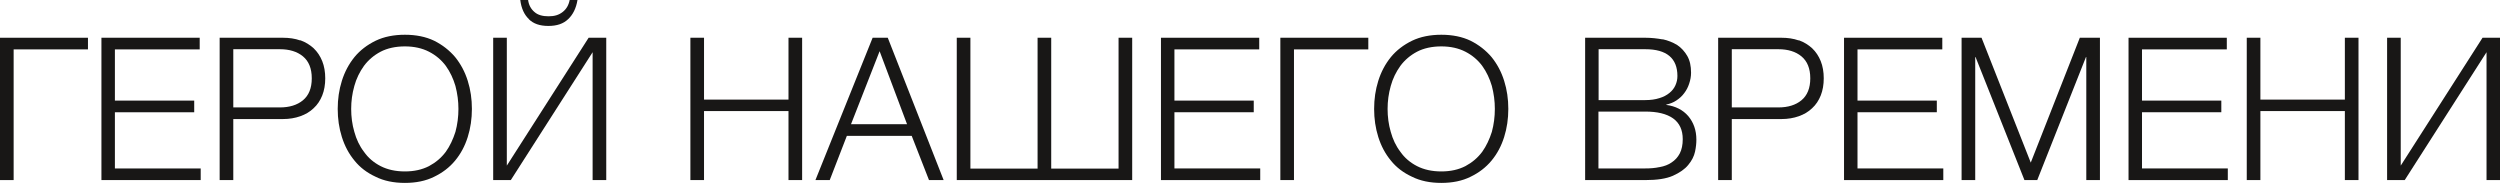
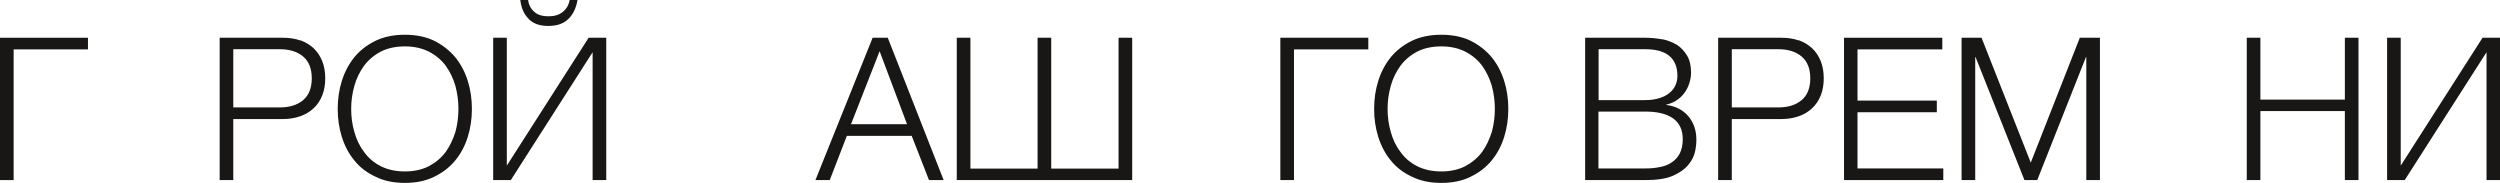
<svg xmlns="http://www.w3.org/2000/svg" id="_Слой_2" data-name="Слой 2" viewBox="0 0 150.35 11">
  <defs>
    <style> .cls-1 { fill: #181716; } </style>
  </defs>
  <g id="_Слой_1-2" data-name="Слой 1">
    <g>
      <path class="cls-1" d="M.82,2.96v7.87H0V2.27H5.29v.7H.82Z" />
-       <path class="cls-1" d="M6.91,2.96v3.09h4.77v.7H6.91v3.38h5.16v.7H6.1V2.27h5.91v.7H6.91Z" />
      <path class="cls-1" d="M18.06,2.42c.31,.11,.58,.28,.8,.48,.23,.22,.4,.48,.52,.78,.12,.3,.18,.65,.18,1.03s-.06,.73-.18,1.03c-.12,.3-.29,.56-.52,.77-.23,.22-.49,.37-.8,.48-.31,.11-.66,.17-1.04,.17h-2.99v3.67h-.82V2.27h3.8c.38,0,.73,.05,1.04,.16Zm.16,3.61c.35-.29,.53-.73,.53-1.32s-.18-1.03-.53-1.32c-.35-.29-.82-.43-1.38-.43h-2.81v3.5h2.81c.56,0,1.03-.14,1.38-.43Z" />
      <path class="cls-1" d="M22.59,10.63c-.52-.24-.94-.56-1.27-.97-.34-.41-.59-.88-.76-1.42-.17-.54-.25-1.1-.25-1.69s.08-1.15,.25-1.69,.42-1.01,.76-1.43c.34-.41,.76-.73,1.27-.98,.5-.24,1.09-.36,1.76-.36s1.26,.12,1.76,.36c.5,.25,.92,.58,1.26,.98,.34,.42,.59,.89,.76,1.43s.25,1.1,.25,1.69-.08,1.15-.25,1.69c-.17,.54-.42,1.01-.76,1.42-.34,.41-.76,.73-1.26,.97-.5,.25-1.09,.37-1.76,.37s-1.26-.12-1.76-.37Zm3.21-.64c.41-.22,.74-.5,1.01-.86,.25-.35,.44-.76,.58-1.2,.12-.44,.18-.91,.18-1.38s-.06-.92-.18-1.38c-.13-.44-.32-.85-.58-1.21-.26-.35-.6-.64-1.01-.85s-.89-.32-1.45-.32-1.06,.11-1.46,.32-.74,.5-1,.85c-.26,.36-.46,.77-.58,1.21-.13,.46-.19,.91-.19,1.38s.06,.94,.19,1.38c.12,.44,.31,.85,.58,1.2,.25,.36,.59,.65,1,.86s.9,.32,1.46,.32,1.04-.11,1.45-.32Z" />
      <path class="cls-1" d="M35.4,2.27h1.06V10.83h-.82V3.14l-4.92,7.69h-1.06V2.27h.82v7.69l4.92-7.69Zm-3.59-1.12c-.28-.26-.46-.65-.52-1.15h.47c.04,.3,.17,.54,.38,.72,.2,.18,.49,.26,.85,.26s.62-.08,.85-.26c.22-.17,.36-.41,.42-.72h.47c-.08,.5-.28,.89-.56,1.15-.29,.28-.68,.41-1.19,.41s-.9-.13-1.18-.41Z" />
-       <path class="cls-1" d="M47.42,5.98V2.27h.82V10.83h-.82V6.68h-5.08v4.15h-.82V2.27h.82v3.72h5.08Z" />
      <path class="cls-1" d="M55.87,10.83l-1.04-2.66h-3.9l-1.03,2.66h-.86l3.44-8.56h.91l3.36,8.56h-.88Zm-1.32-3.36l-1.65-4.39-1.72,4.39h3.37Z" />
      <path class="cls-1" d="M62.4,10.13V2.27h.82v7.87h4.05V2.27h.82V10.83h-10.55V2.27h.82v7.87h4.05Z" />
-       <path class="cls-1" d="M70.63,2.96v3.09h4.77v.7h-4.77v3.38h5.16v.7h-5.97V2.27h5.91v.7h-5.1Z" />
      <path class="cls-1" d="M77.82,2.96v7.87h-.82V2.27h5.29v.7h-4.47Z" />
      <path class="cls-1" d="M84.92,10.63c-.52-.24-.94-.56-1.27-.97-.34-.41-.59-.88-.76-1.42-.17-.54-.25-1.1-.25-1.69s.08-1.15,.25-1.69,.42-1.01,.76-1.43c.34-.41,.76-.73,1.27-.98,.5-.24,1.09-.36,1.76-.36s1.26,.12,1.76,.36c.5,.25,.92,.58,1.26,.98,.34,.42,.59,.89,.76,1.43s.25,1.1,.25,1.69-.08,1.15-.25,1.69c-.17,.54-.42,1.01-.76,1.42-.34,.41-.76,.73-1.26,.97-.5,.25-1.09,.37-1.76,.37s-1.26-.12-1.76-.37Zm3.21-.64c.41-.22,.74-.5,1.01-.86,.25-.35,.44-.76,.58-1.2,.12-.44,.18-.91,.18-1.38s-.06-.92-.18-1.38c-.13-.44-.32-.85-.58-1.21-.26-.35-.6-.64-1.01-.85s-.89-.32-1.45-.32-1.06,.11-1.46,.32-.74,.5-1,.85c-.26,.36-.46,.77-.58,1.21-.13,.46-.19,.91-.19,1.38s.06,.94,.19,1.38c.12,.44,.31,.85,.58,1.2,.25,.36,.59,.65,1,.86s.9,.32,1.46,.32,1.04-.11,1.45-.32Z" />
      <path class="cls-1" d="M99.99,2.36c.32,.07,.62,.19,.88,.35,.25,.17,.44,.38,.6,.65,.16,.28,.23,.61,.23,1.01,0,.23-.04,.44-.11,.65-.07,.22-.17,.41-.3,.58-.13,.18-.29,.32-.47,.44-.18,.12-.38,.2-.61,.25v.02c.55,.07,1,.3,1.32,.67,.32,.38,.49,.85,.49,1.42,0,.2-.02,.44-.08,.72-.06,.28-.2,.55-.41,.8-.2,.25-.52,.47-.92,.65-.41,.18-.96,.26-1.66,.26h-3.62V2.27h3.62c.36,0,.71,.04,1.04,.1Zm-.19,3.54c.24-.07,.44-.18,.6-.31,.16-.13,.28-.28,.36-.46,.08-.18,.12-.36,.12-.56,0-1.07-.65-1.61-1.93-1.61h-2.81v3.06h2.81c.32,0,.6-.04,.85-.12Zm.01,4.15c.28-.05,.52-.14,.72-.28,.2-.13,.37-.31,.49-.54,.12-.23,.18-.52,.18-.86,0-.55-.19-.97-.58-1.25-.4-.28-.95-.41-1.68-.41h-2.81v3.42h2.81c.3,0,.59-.02,.86-.08Z" />
      <path class="cls-1" d="M108.18,2.42c.31,.11,.58,.28,.8,.48,.23,.22,.4,.48,.52,.78,.12,.3,.18,.65,.18,1.03s-.06,.73-.18,1.03c-.12,.3-.29,.56-.52,.77-.23,.22-.49,.37-.8,.48-.31,.11-.66,.17-1.04,.17h-2.99v3.67h-.82V2.27h3.8c.38,0,.73,.05,1.04,.16Zm.16,3.61c.35-.29,.53-.73,.53-1.32s-.18-1.03-.53-1.32c-.35-.29-.82-.43-1.38-.43h-2.81v3.5h2.81c.56,0,1.03-.14,1.38-.43Z" />
      <path class="cls-1" d="M111.71,2.96v3.09h4.77v.7h-4.77v3.38h5.16v.7h-5.97V2.27h5.91v.7h-5.1Z" />
      <path class="cls-1" d="M125.09,2.27h1.2V10.83h-.82V3.43h-.02l-2.93,7.4h-.77l-2.94-7.4h-.02v7.4h-.82V2.27h1.2l2.96,7.51,2.95-7.51Z" />
-       <path class="cls-1" d="M128.82,2.96v3.09h4.77v.7h-4.77v3.38h5.16v.7h-5.97V2.27h5.91v.7h-5.1Z" />
      <path class="cls-1" d="M141.02,5.98V2.27h.82V10.83h-.82V6.68h-5.08v4.15h-.82V2.27h.82v3.72h5.08Z" />
      <path class="cls-1" d="M149.3,2.27h1.06V10.83h-.82V3.14l-4.92,7.69h-1.06V2.27h.82v7.69l4.92-7.69Z" />
    </g>
  </g>
</svg>